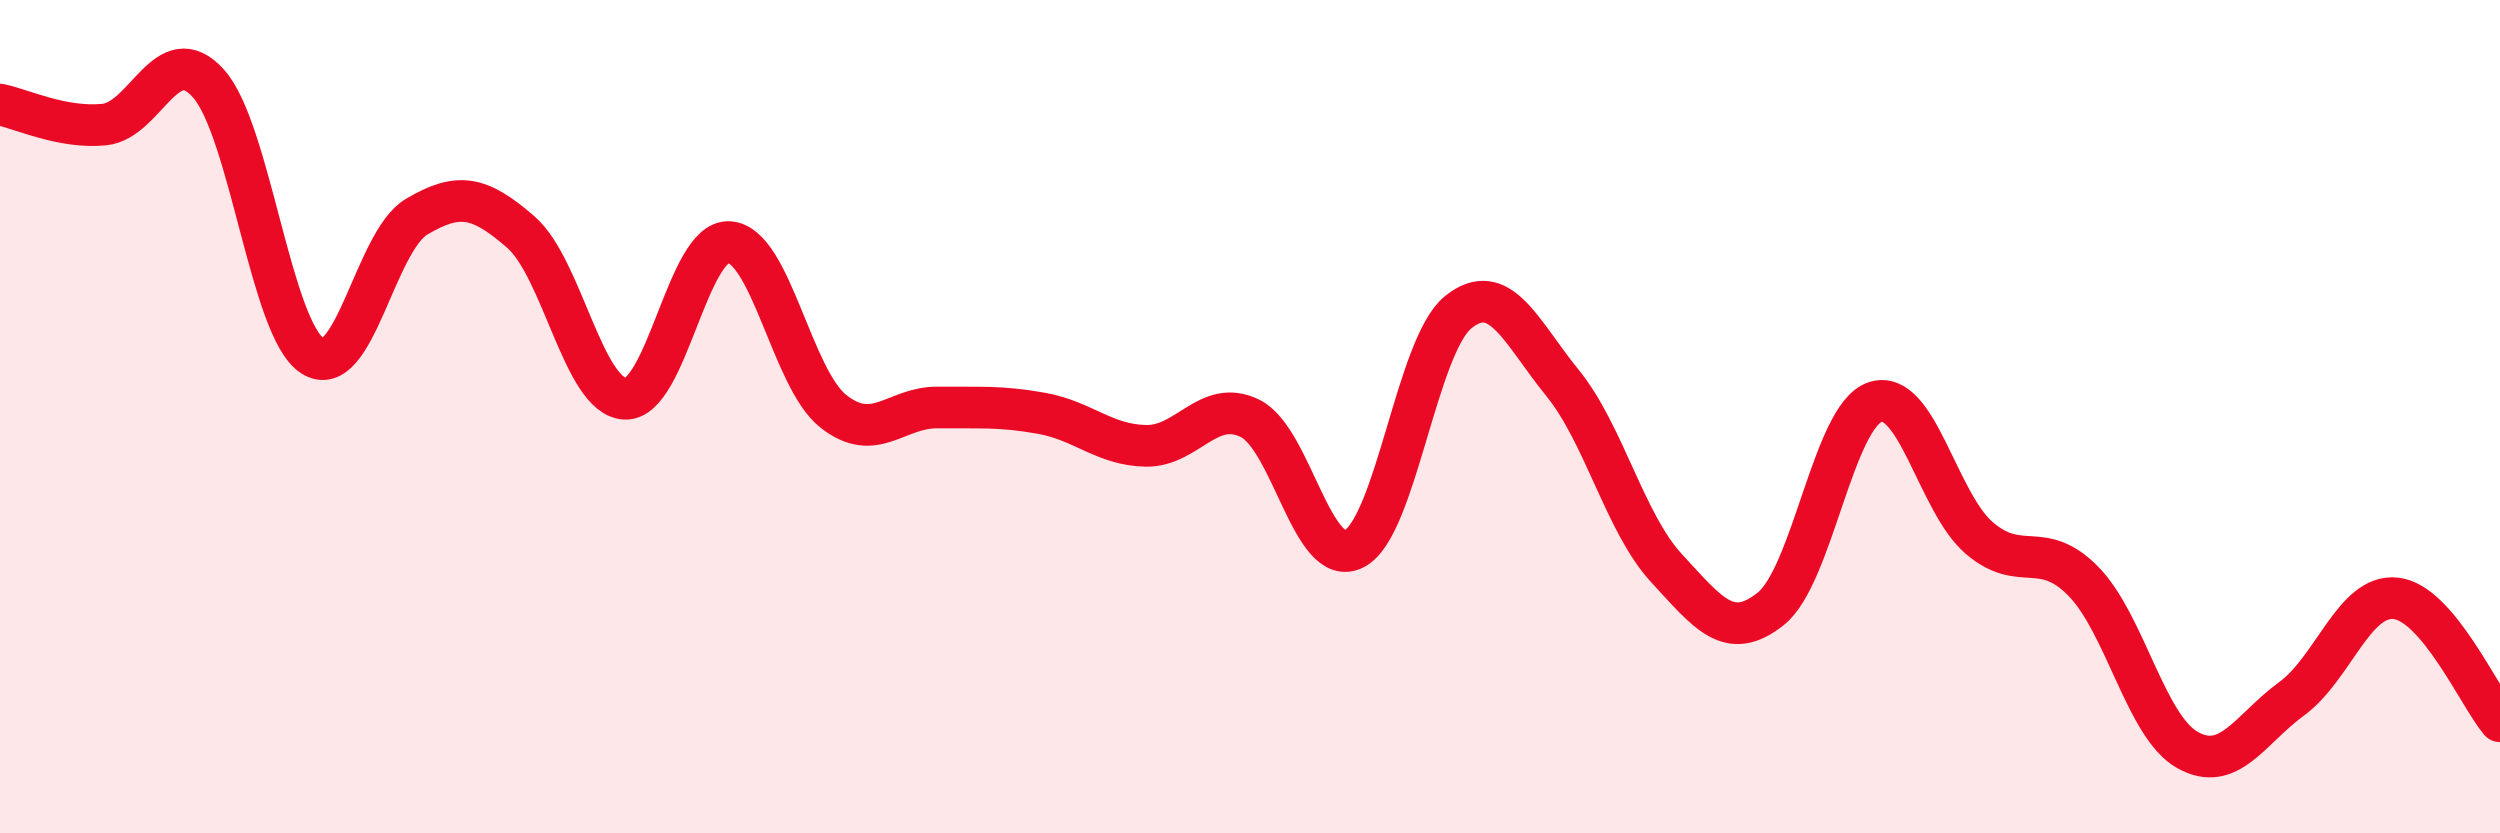
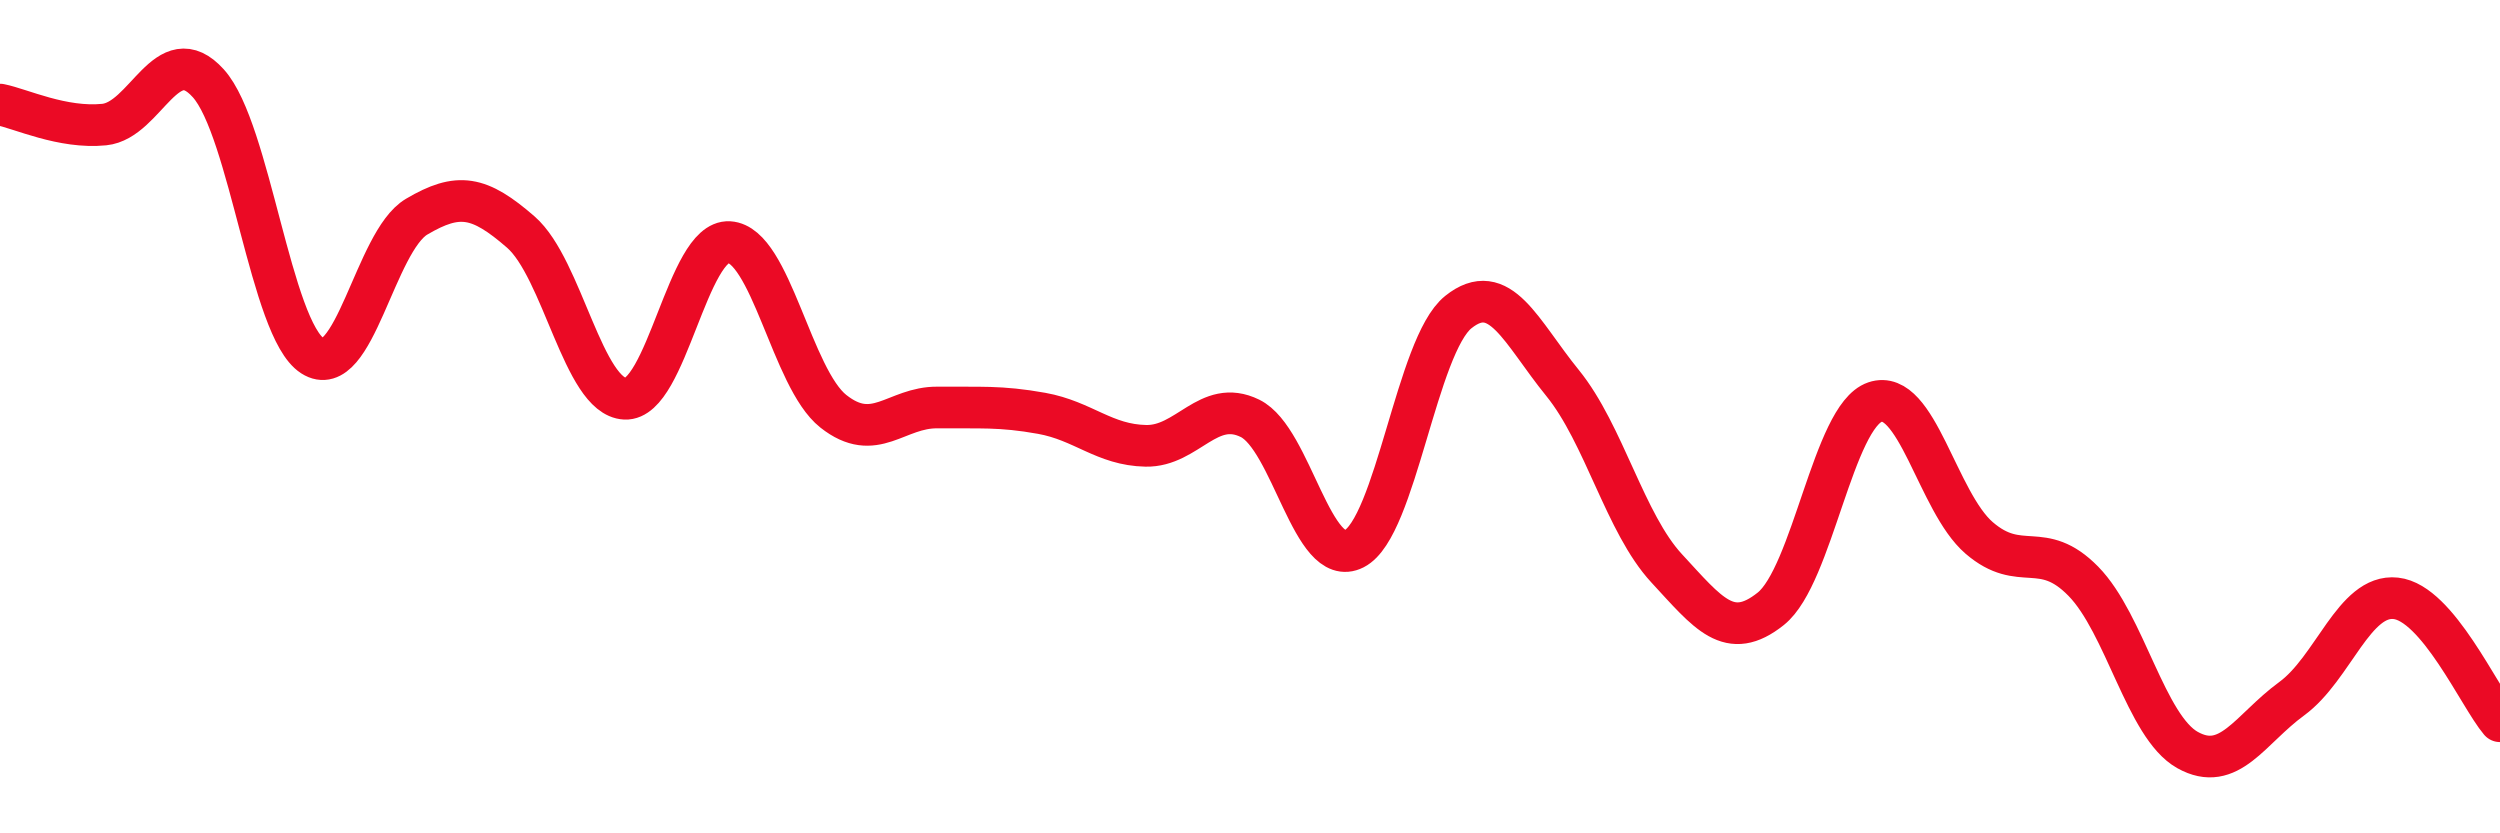
<svg xmlns="http://www.w3.org/2000/svg" width="60" height="20" viewBox="0 0 60 20">
-   <path d="M 0,2.51 C 0.5,2.61 1.5,3.09 2.5,2.99 C 3.5,2.89 4,0.89 5,2 C 6,3.11 6.5,7.9 7.5,8.54 C 8.5,9.18 9,5.79 10,5.2 C 11,4.61 11.5,4.7 12.5,5.57 C 13.5,6.44 14,9.52 15,9.57 C 16,9.62 16.5,5.75 17.5,5.81 C 18.5,5.87 19,9.08 20,9.87 C 21,10.66 21.5,9.77 22.5,9.78 C 23.5,9.79 24,9.74 25,9.92 C 26,10.1 26.5,10.68 27.5,10.7 C 28.5,10.72 29,9.55 30,10.04 C 31,10.53 31.5,13.68 32.5,13.17 C 33.5,12.66 34,8.29 35,7.49 C 36,6.69 36.5,7.96 37.5,9.19 C 38.5,10.42 39,12.56 40,13.64 C 41,14.72 41.5,15.41 42.5,14.61 C 43.5,13.81 44,9.99 45,9.65 C 46,9.31 46.5,12.05 47.5,12.91 C 48.5,13.77 49,12.93 50,13.95 C 51,14.97 51.5,17.44 52.5,18 C 53.5,18.56 54,17.5 55,16.77 C 56,16.04 56.5,14.25 57.5,14.36 C 58.5,14.47 59.5,16.72 60,17.31L60 20L0 20Z" fill="#EB0A25" opacity="0.1" stroke-linecap="round" stroke-linejoin="round" />
  <path d="M 0,2.51 C 0.5,2.61 1.5,3.09 2.5,2.99 C 3.5,2.89 4,0.89 5,2 C 6,3.11 6.5,7.9 7.5,8.54 C 8.5,9.18 9,5.79 10,5.2 C 11,4.61 11.5,4.7 12.5,5.57 C 13.5,6.44 14,9.52 15,9.57 C 16,9.62 16.5,5.75 17.5,5.81 C 18.5,5.87 19,9.08 20,9.87 C 21,10.66 21.5,9.77 22.5,9.78 C 23.5,9.79 24,9.74 25,9.92 C 26,10.1 26.5,10.68 27.5,10.7 C 28.5,10.72 29,9.55 30,10.04 C 31,10.53 31.5,13.68 32.5,13.17 C 33.5,12.66 34,8.29 35,7.49 C 36,6.69 36.5,7.96 37.5,9.19 C 38.5,10.42 39,12.56 40,13.64 C 41,14.72 41.5,15.41 42.5,14.61 C 43.5,13.81 44,9.99 45,9.65 C 46,9.31 46.5,12.05 47.5,12.91 C 48.5,13.77 49,12.93 50,13.95 C 51,14.97 51.5,17.44 52.5,18 C 53.5,18.56 54,17.5 55,16.77 C 56,16.04 56.5,14.25 57.5,14.36 C 58.5,14.47 59.5,16.72 60,17.31" stroke="#EB0A25" stroke-width="1" fill="none" stroke-linecap="round" stroke-linejoin="round" />
</svg>